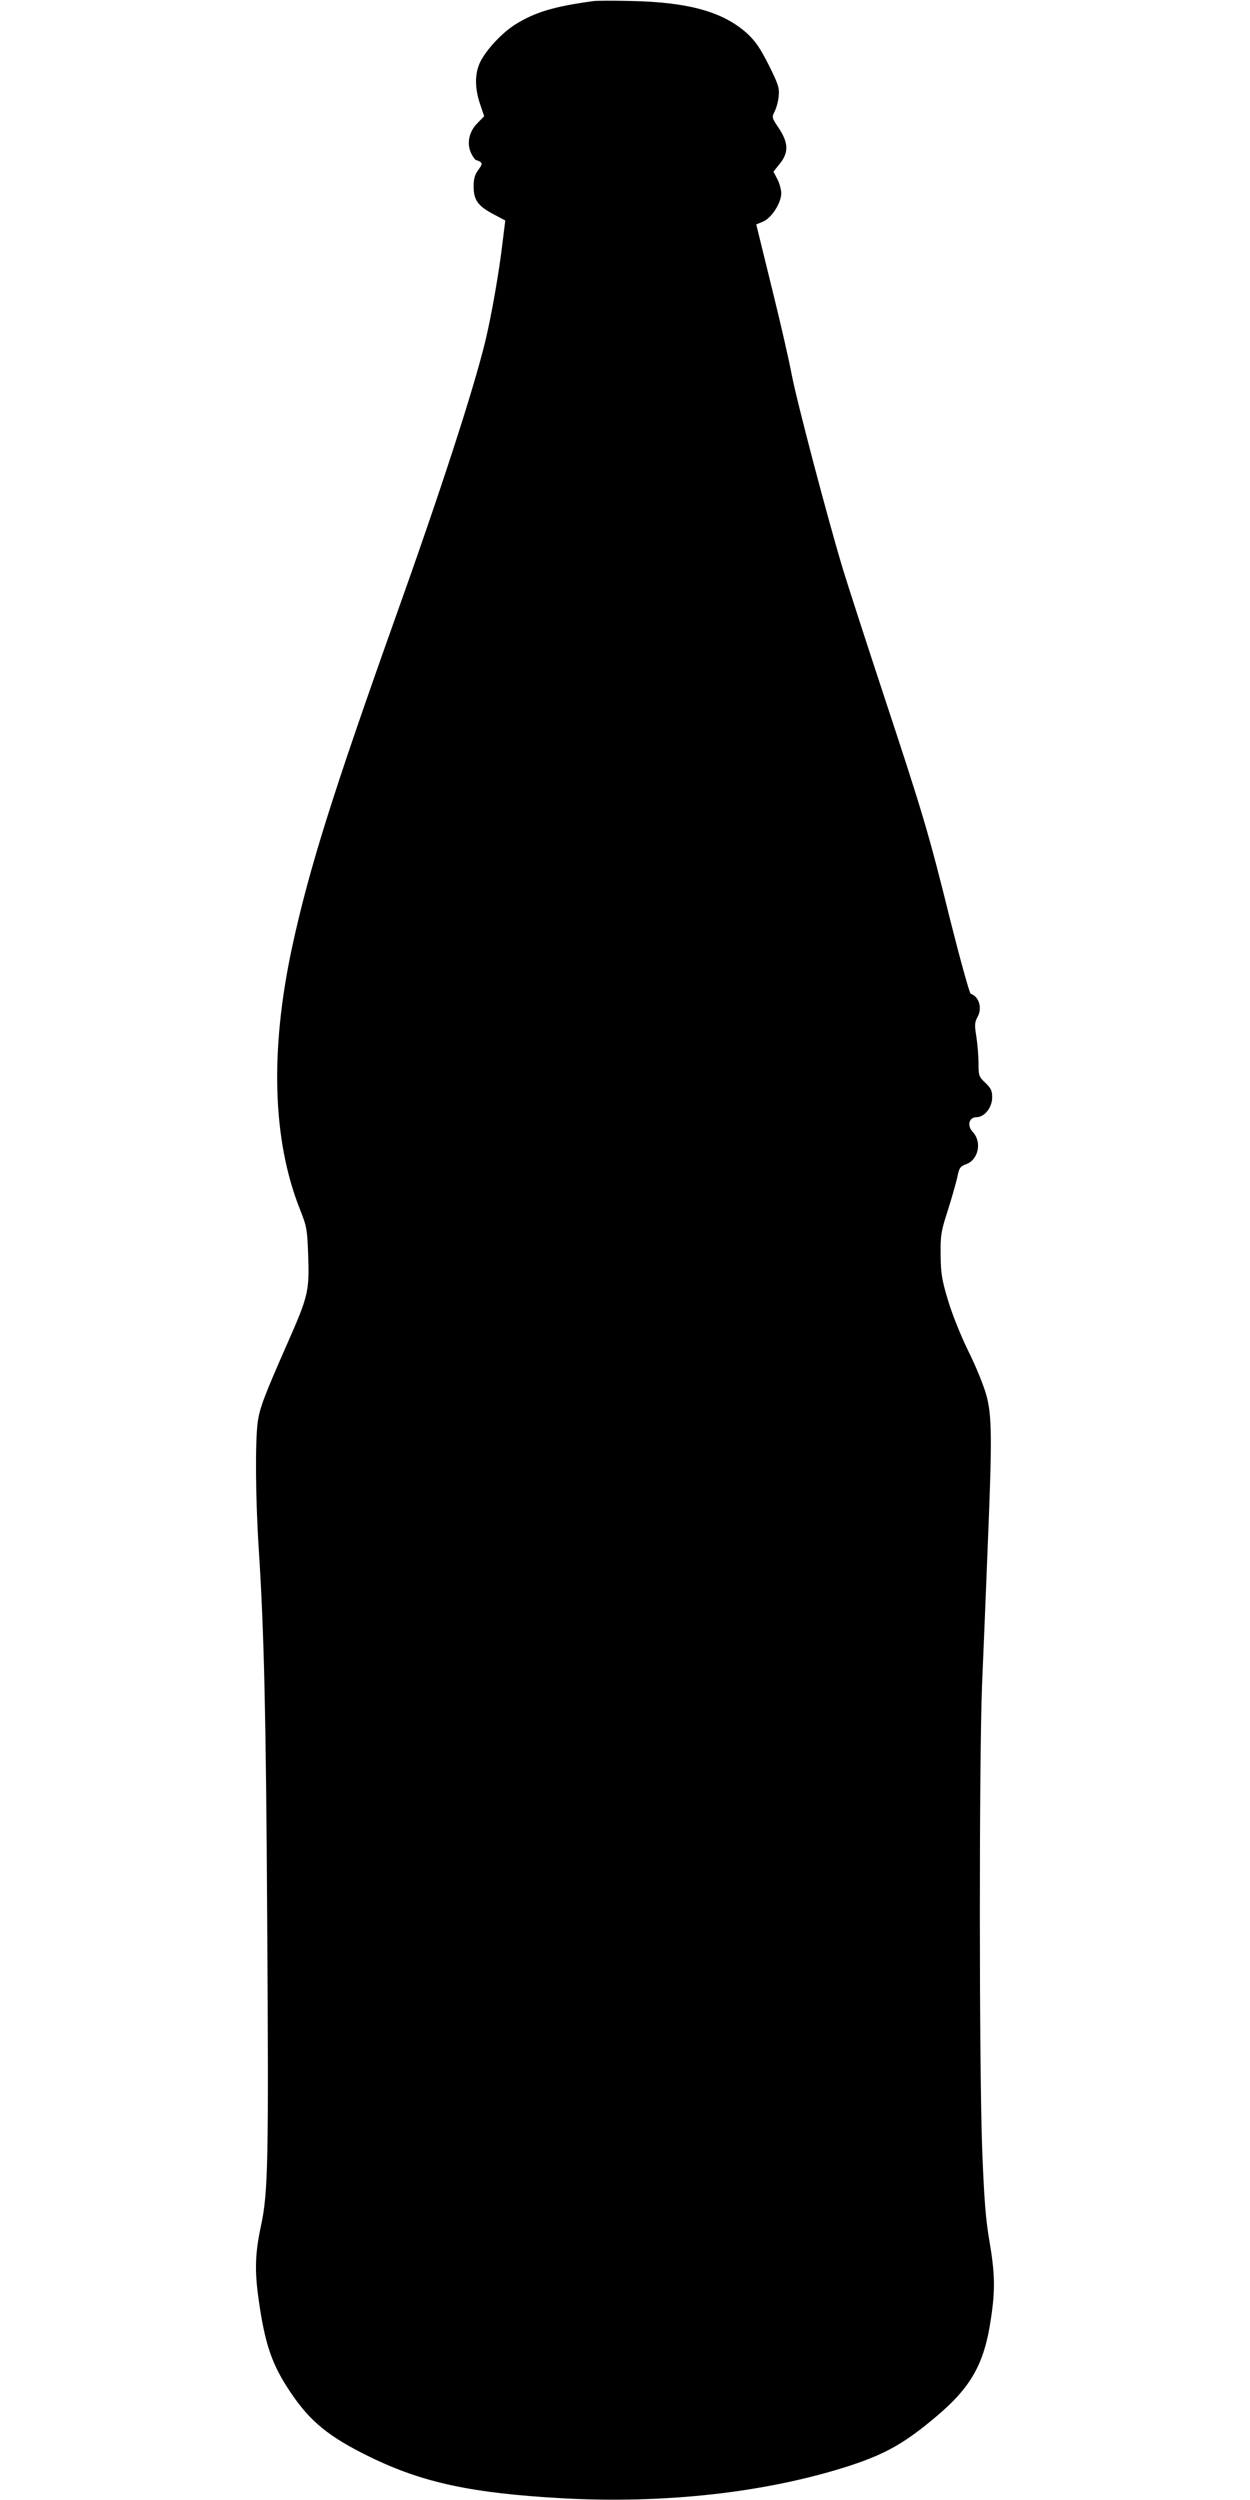
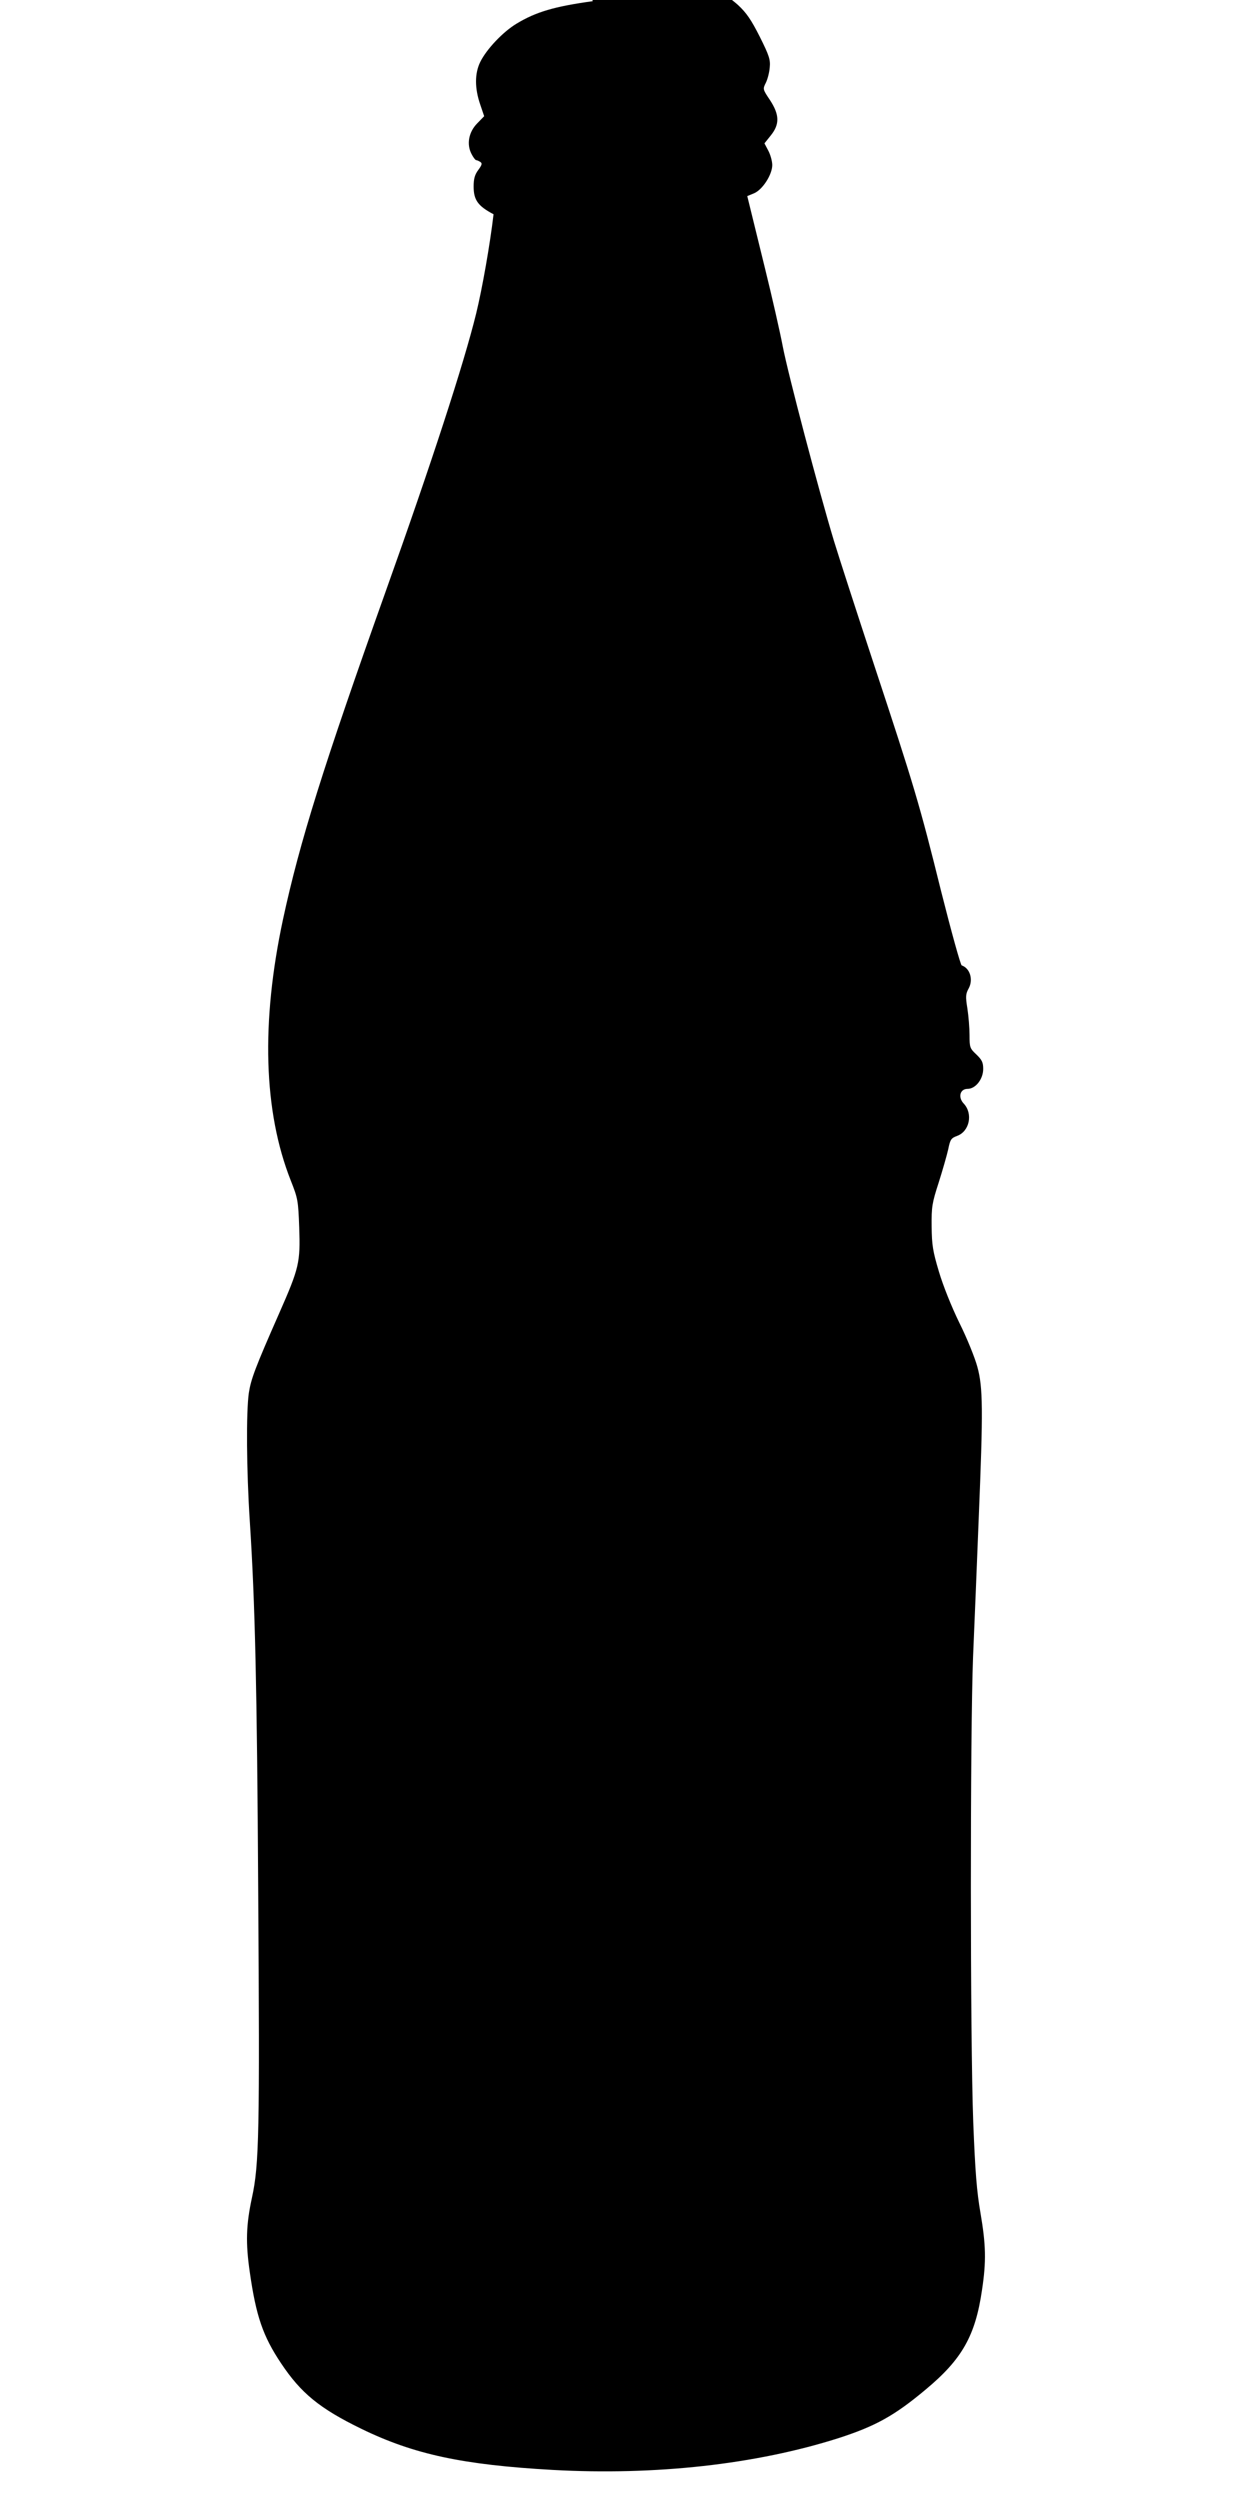
<svg xmlns="http://www.w3.org/2000/svg" version="1.0" width="640pt" height="1280pt" viewBox="0 0 640 1280" preserveAspectRatio="xMidYMid meet">
  <g transform="translate(0,1280) scale(0.1,-0.1)" fill="#000000" stroke="none">
-     <path d="M3035 12794 c-196 -27 -291 -55 -390 -115 -70 -42 -154 -131 -186 -196 -29 -59 -29 -135 0 -219 l20 -59 -36 -37 c-43 -44 -55 -106 -29 -156 9 -18 20 -32 24 -32 4 0 13 -4 21 -9 11 -7 9 -15 -10 -41 -18 -24 -24 -45 -24 -85 0 -69 22 -100 102 -142 l60 -32 -14 -113 c-18 -154 -58 -381 -89 -508 -62 -254 -230 -770 -464 -1425 -318 -893 -439 -1278 -525 -1677 -113 -528 -100 -984 40 -1338 36 -91 38 -102 43 -240 6 -180 0 -206 -103 -440 -123 -279 -144 -336 -155 -407 -14 -99 -12 -395 5 -657 27 -417 37 -850 43 -1891 8 -1239 5 -1402 -32 -1572 -30 -140 -33 -230 -11 -382 32 -224 67 -327 160 -466 102 -153 197 -231 410 -335 271 -132 521 -185 981 -211 526 -29 1040 28 1464 163 188 61 285 114 446 249 186 155 254 275 288 510 22 146 20 230 -8 394 -19 110 -27 209 -37 465 -16 426 -16 1992 -1 2380 7 162 20 482 29 710 23 558 22 672 -7 777 -12 45 -53 147 -92 225 -41 84 -84 192 -105 263 -31 104 -36 135 -37 230 -1 101 2 120 36 225 20 63 42 140 49 171 10 50 15 57 45 68 64 23 83 114 34 166 -30 32 -19 75 20 75 41 0 80 50 80 102 0 33 -6 46 -35 74 -33 31 -35 36 -35 99 0 36 -5 98 -11 137 -10 61 -9 74 7 103 24 45 6 103 -36 117 -6 2 -53 172 -105 378 -111 449 -140 544 -345 1165 -87 264 -179 548 -204 630 -79 262 -235 855 -262 995 -14 74 -55 254 -91 400 -36 146 -71 289 -78 318 l-13 53 34 14 c44 18 94 96 94 145 0 19 -9 52 -20 73 l-20 38 32 40 c47 58 45 107 -4 182 -37 55 -37 56 -21 88 9 18 18 53 20 78 4 40 -2 60 -51 158 -44 87 -68 122 -111 162 -122 110 -298 160 -595 166 -91 2 -178 2 -195 -1z" />
+     <path d="M3035 12794 c-196 -27 -291 -55 -390 -115 -70 -42 -154 -131 -186 -196 -29 -59 -29 -135 0 -219 l20 -59 -36 -37 c-43 -44 -55 -106 -29 -156 9 -18 20 -32 24 -32 4 0 13 -4 21 -9 11 -7 9 -15 -10 -41 -18 -24 -24 -45 -24 -85 0 -69 22 -100 102 -142 c-18 -154 -58 -381 -89 -508 -62 -254 -230 -770 -464 -1425 -318 -893 -439 -1278 -525 -1677 -113 -528 -100 -984 40 -1338 36 -91 38 -102 43 -240 6 -180 0 -206 -103 -440 -123 -279 -144 -336 -155 -407 -14 -99 -12 -395 5 -657 27 -417 37 -850 43 -1891 8 -1239 5 -1402 -32 -1572 -30 -140 -33 -230 -11 -382 32 -224 67 -327 160 -466 102 -153 197 -231 410 -335 271 -132 521 -185 981 -211 526 -29 1040 28 1464 163 188 61 285 114 446 249 186 155 254 275 288 510 22 146 20 230 -8 394 -19 110 -27 209 -37 465 -16 426 -16 1992 -1 2380 7 162 20 482 29 710 23 558 22 672 -7 777 -12 45 -53 147 -92 225 -41 84 -84 192 -105 263 -31 104 -36 135 -37 230 -1 101 2 120 36 225 20 63 42 140 49 171 10 50 15 57 45 68 64 23 83 114 34 166 -30 32 -19 75 20 75 41 0 80 50 80 102 0 33 -6 46 -35 74 -33 31 -35 36 -35 99 0 36 -5 98 -11 137 -10 61 -9 74 7 103 24 45 6 103 -36 117 -6 2 -53 172 -105 378 -111 449 -140 544 -345 1165 -87 264 -179 548 -204 630 -79 262 -235 855 -262 995 -14 74 -55 254 -91 400 -36 146 -71 289 -78 318 l-13 53 34 14 c44 18 94 96 94 145 0 19 -9 52 -20 73 l-20 38 32 40 c47 58 45 107 -4 182 -37 55 -37 56 -21 88 9 18 18 53 20 78 4 40 -2 60 -51 158 -44 87 -68 122 -111 162 -122 110 -298 160 -595 166 -91 2 -178 2 -195 -1z" />
  </g>
</svg>